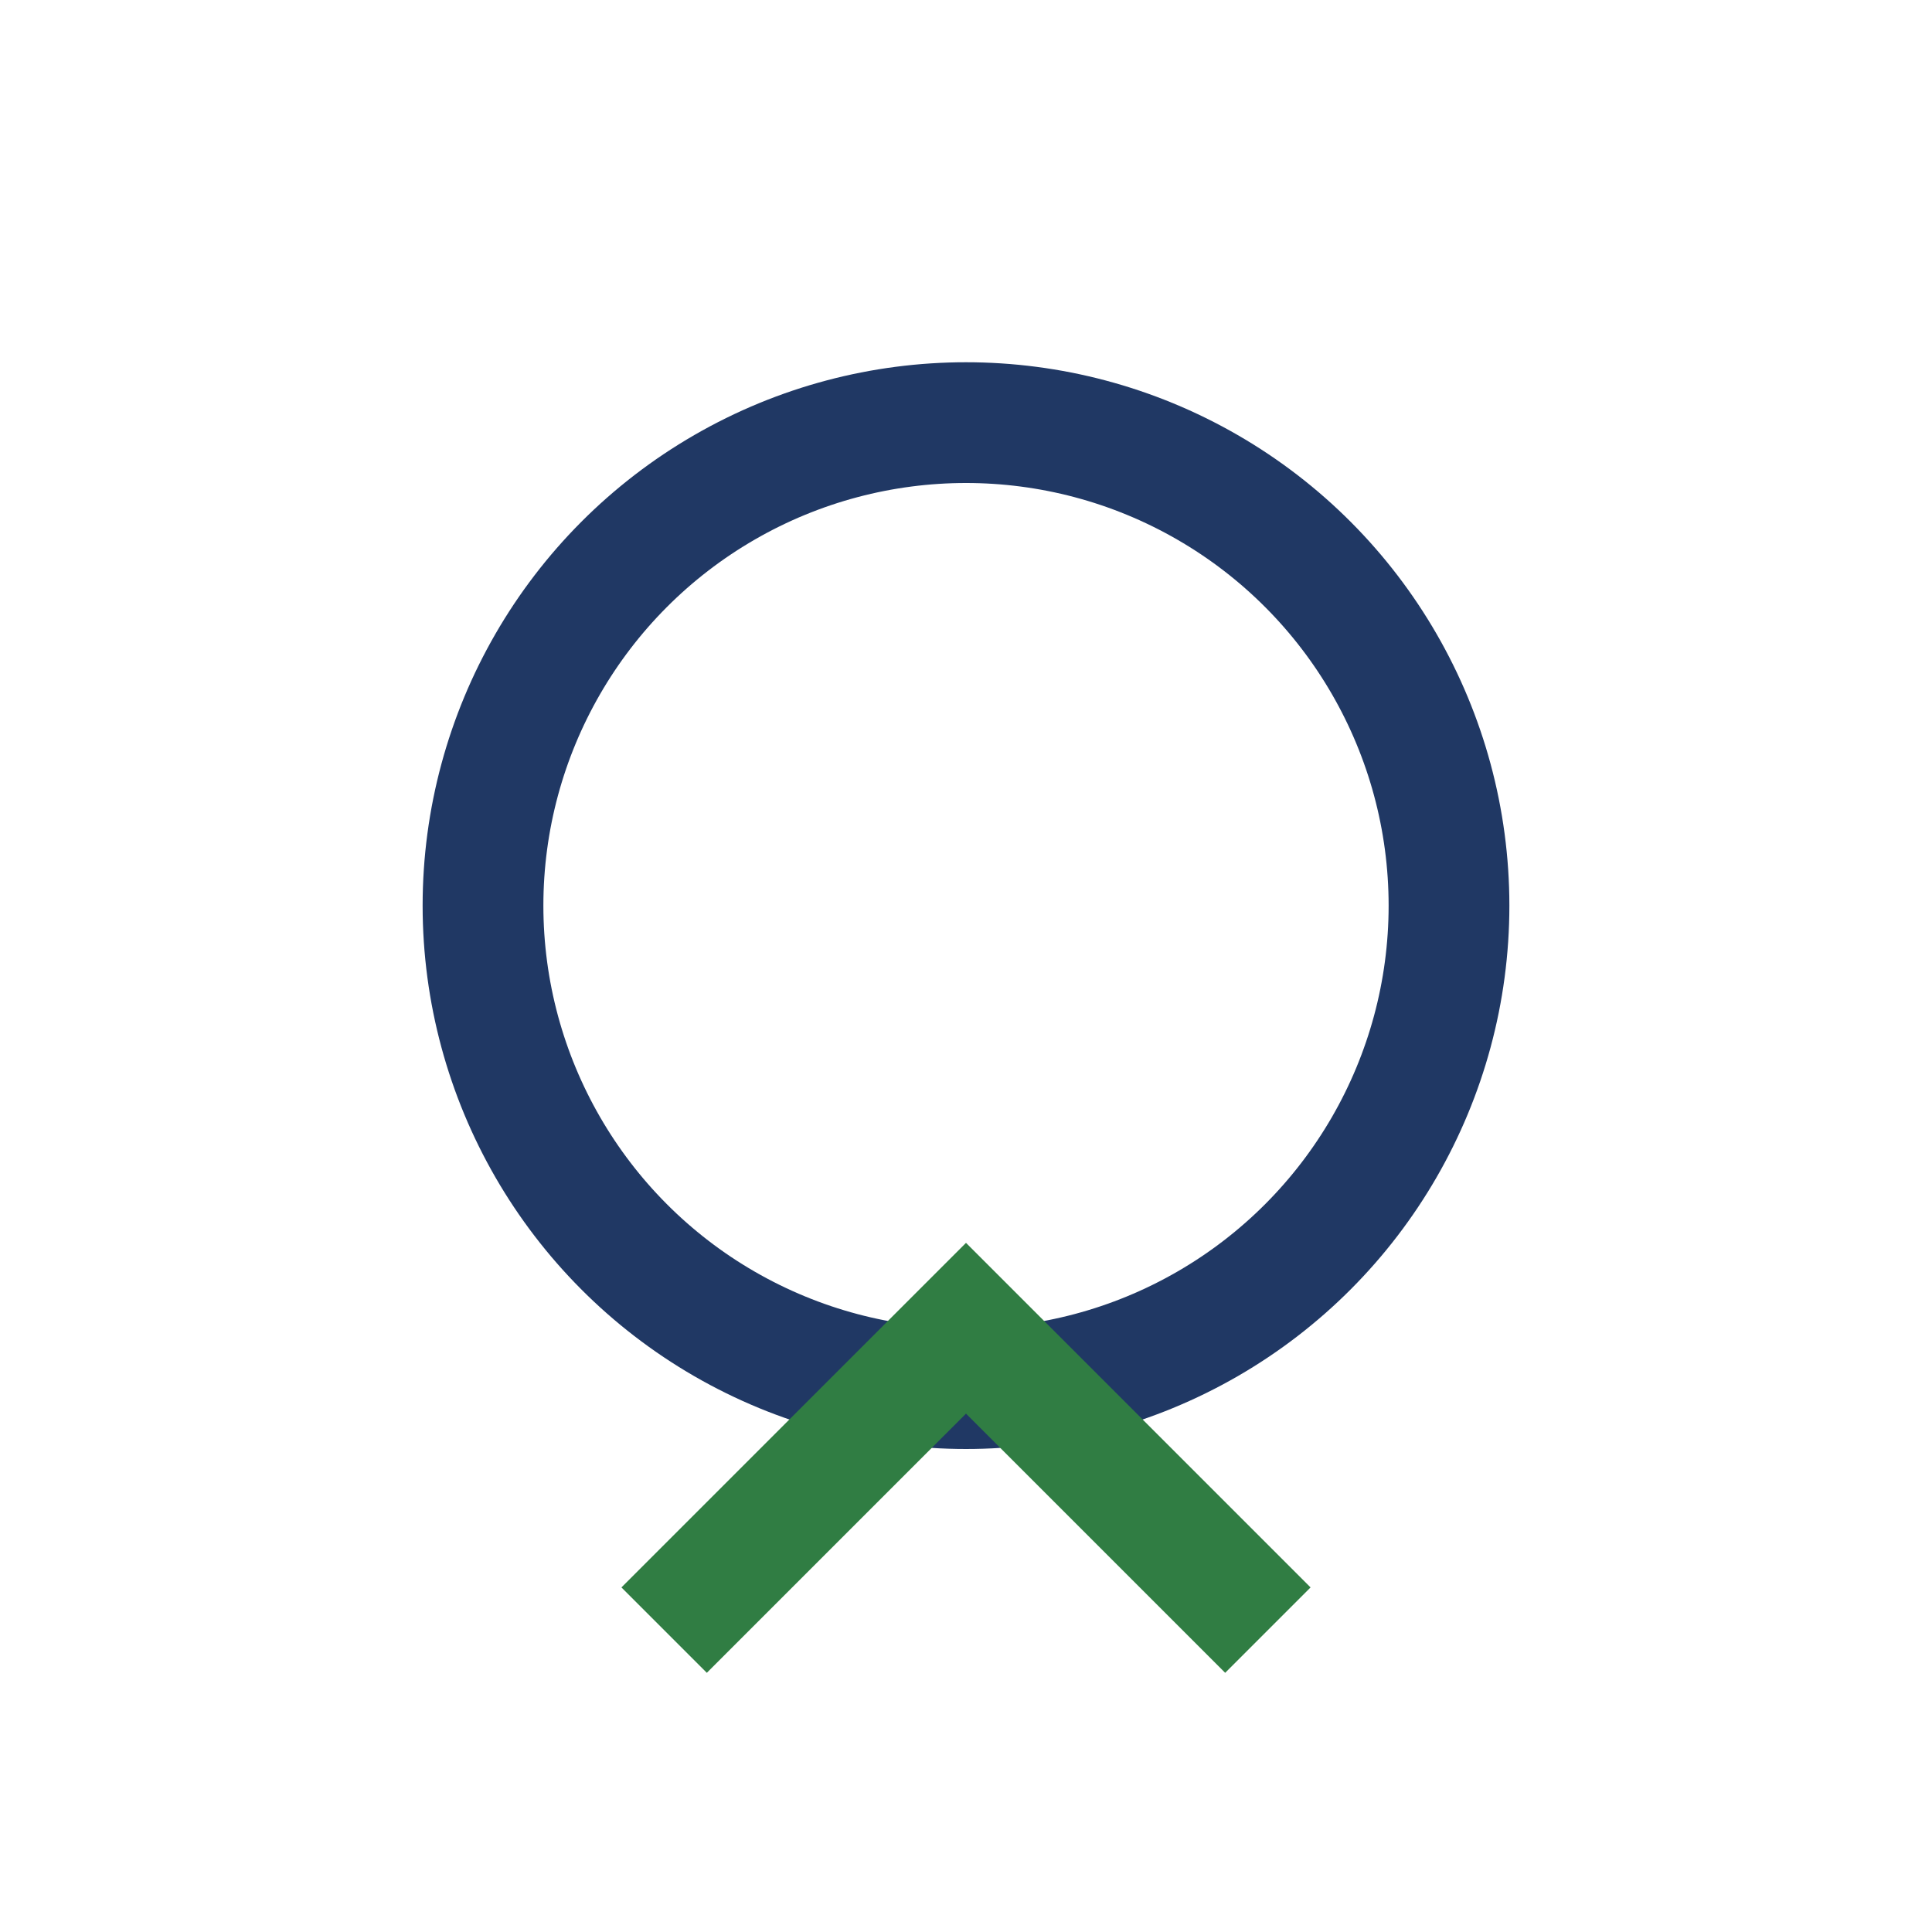
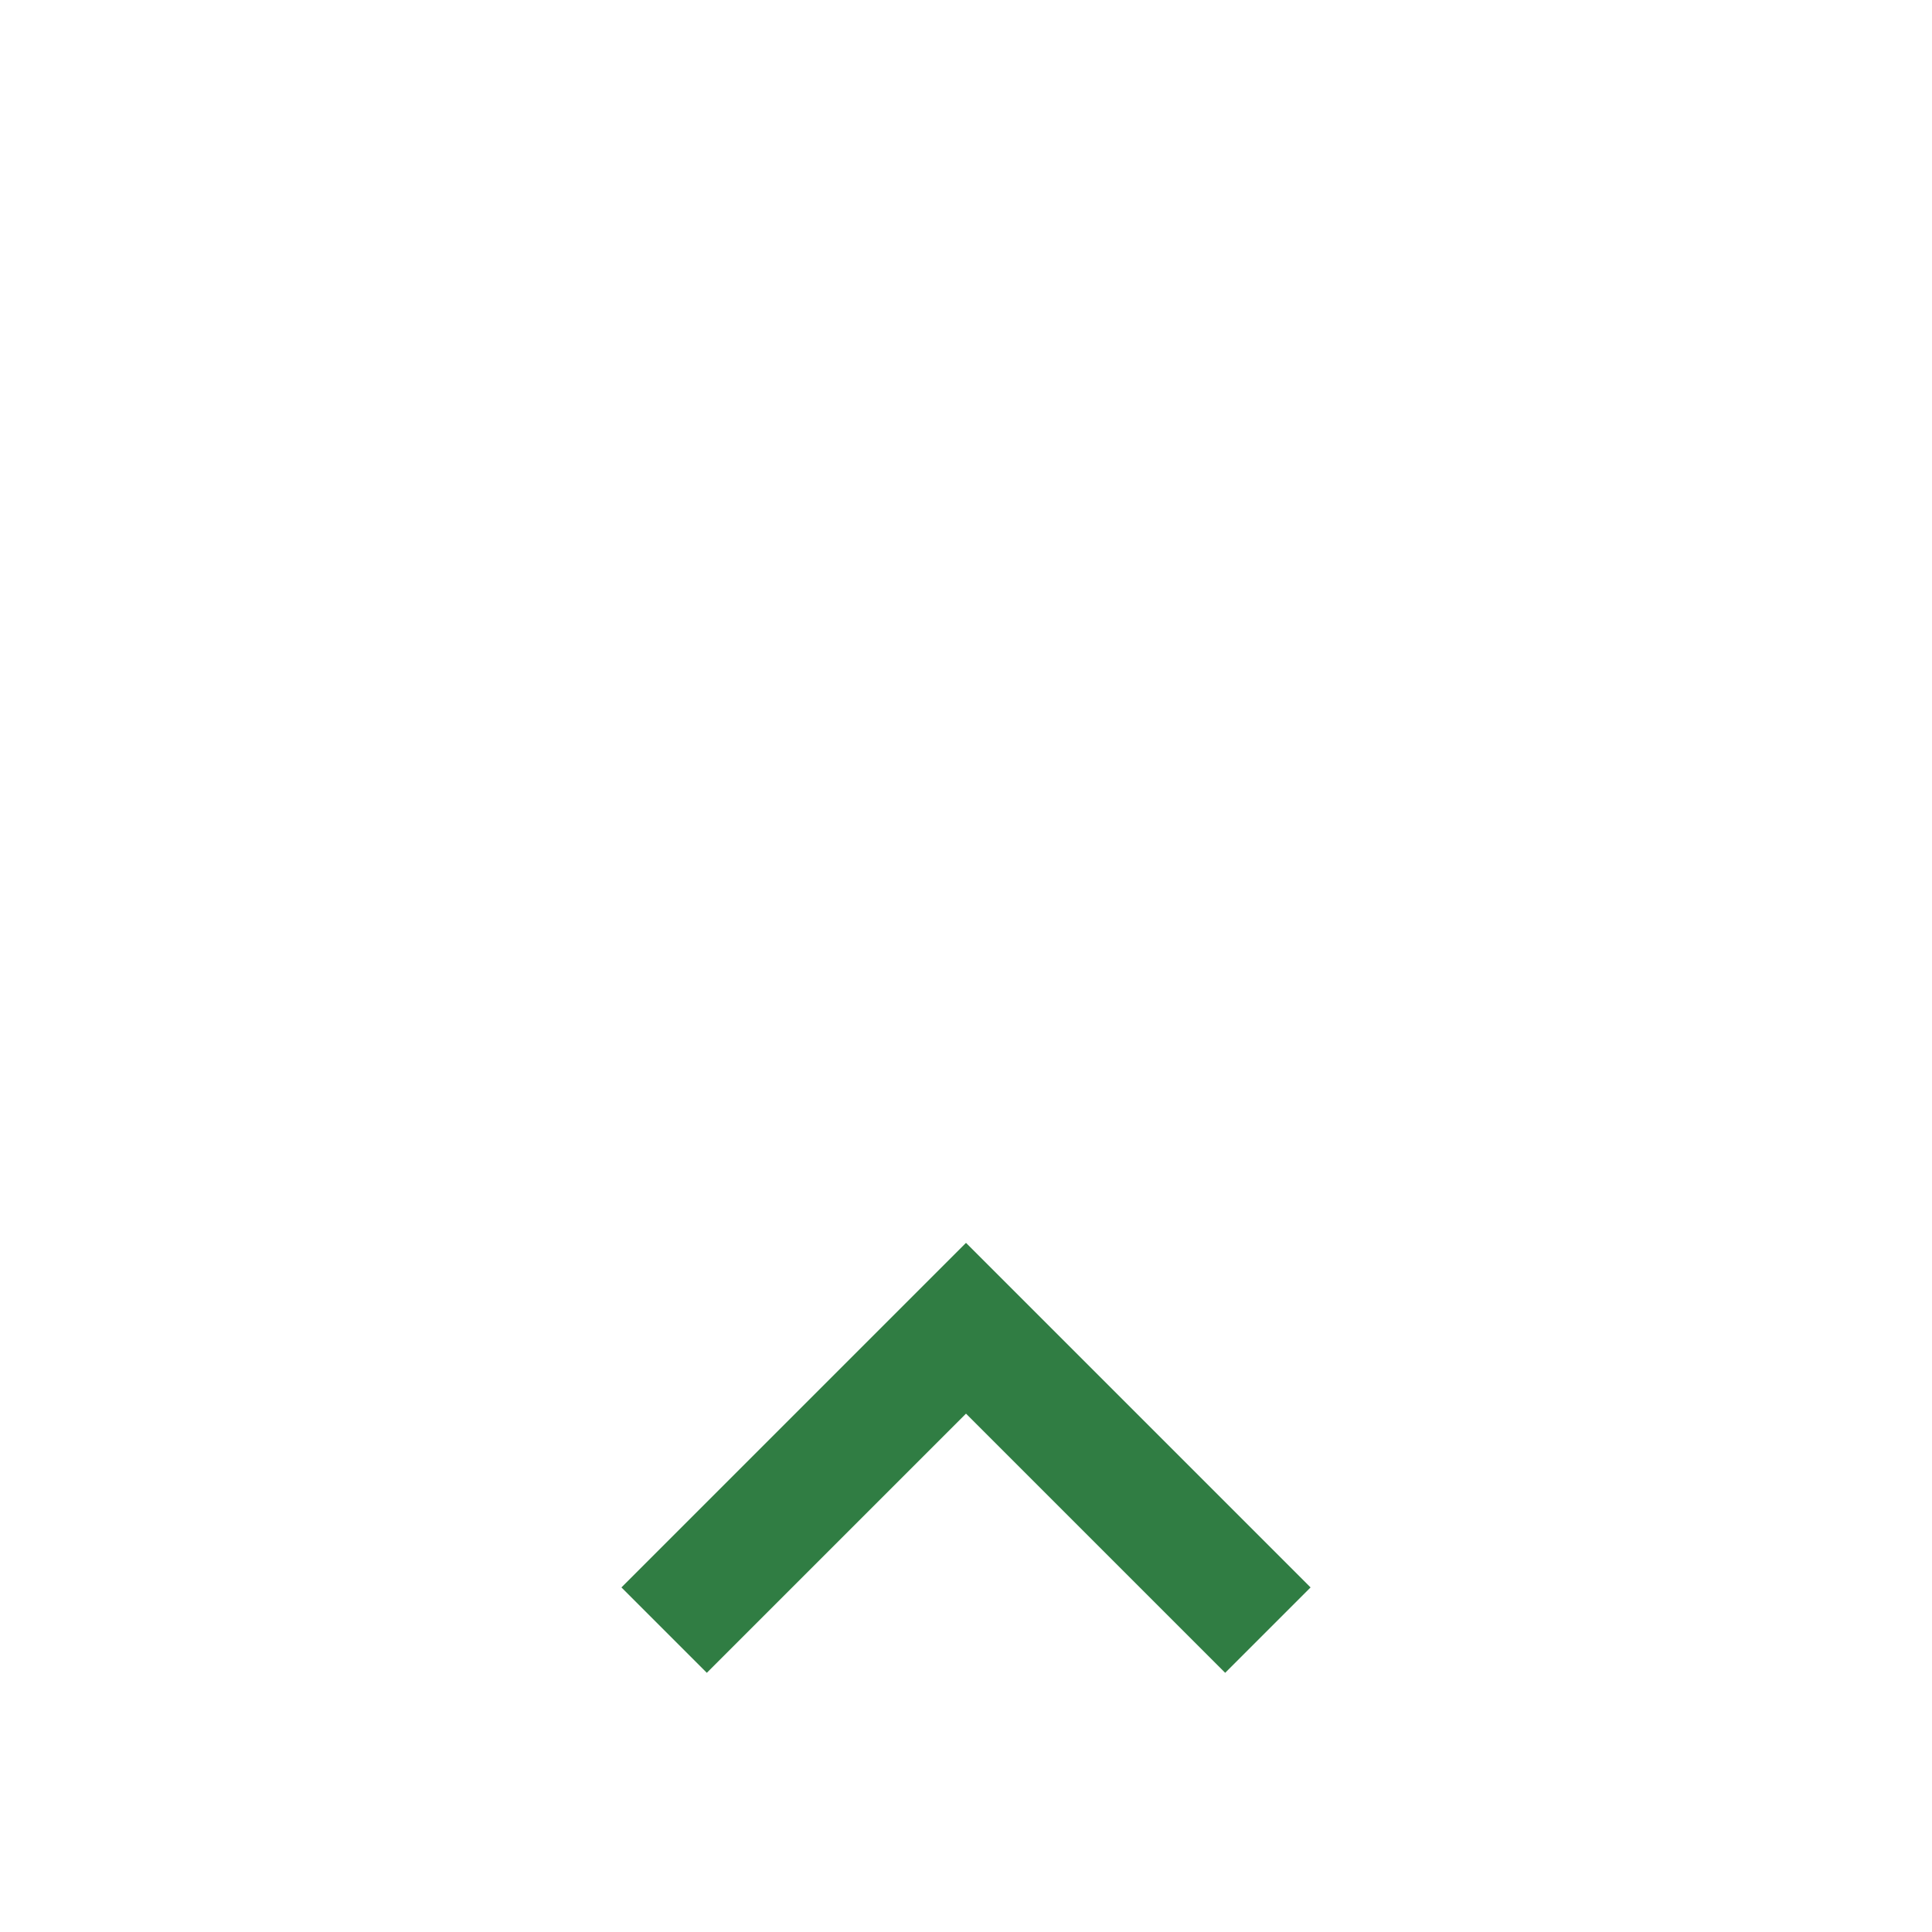
<svg xmlns="http://www.w3.org/2000/svg" width="32" height="32" viewBox="0 0 32 32">
-   <circle cx="16" cy="15" r="8" stroke="#203864" stroke-width="2" fill="none" />
  <path d="M11 27l5-5 5 5" stroke="#307D43" stroke-width="2" fill="none" />
</svg>